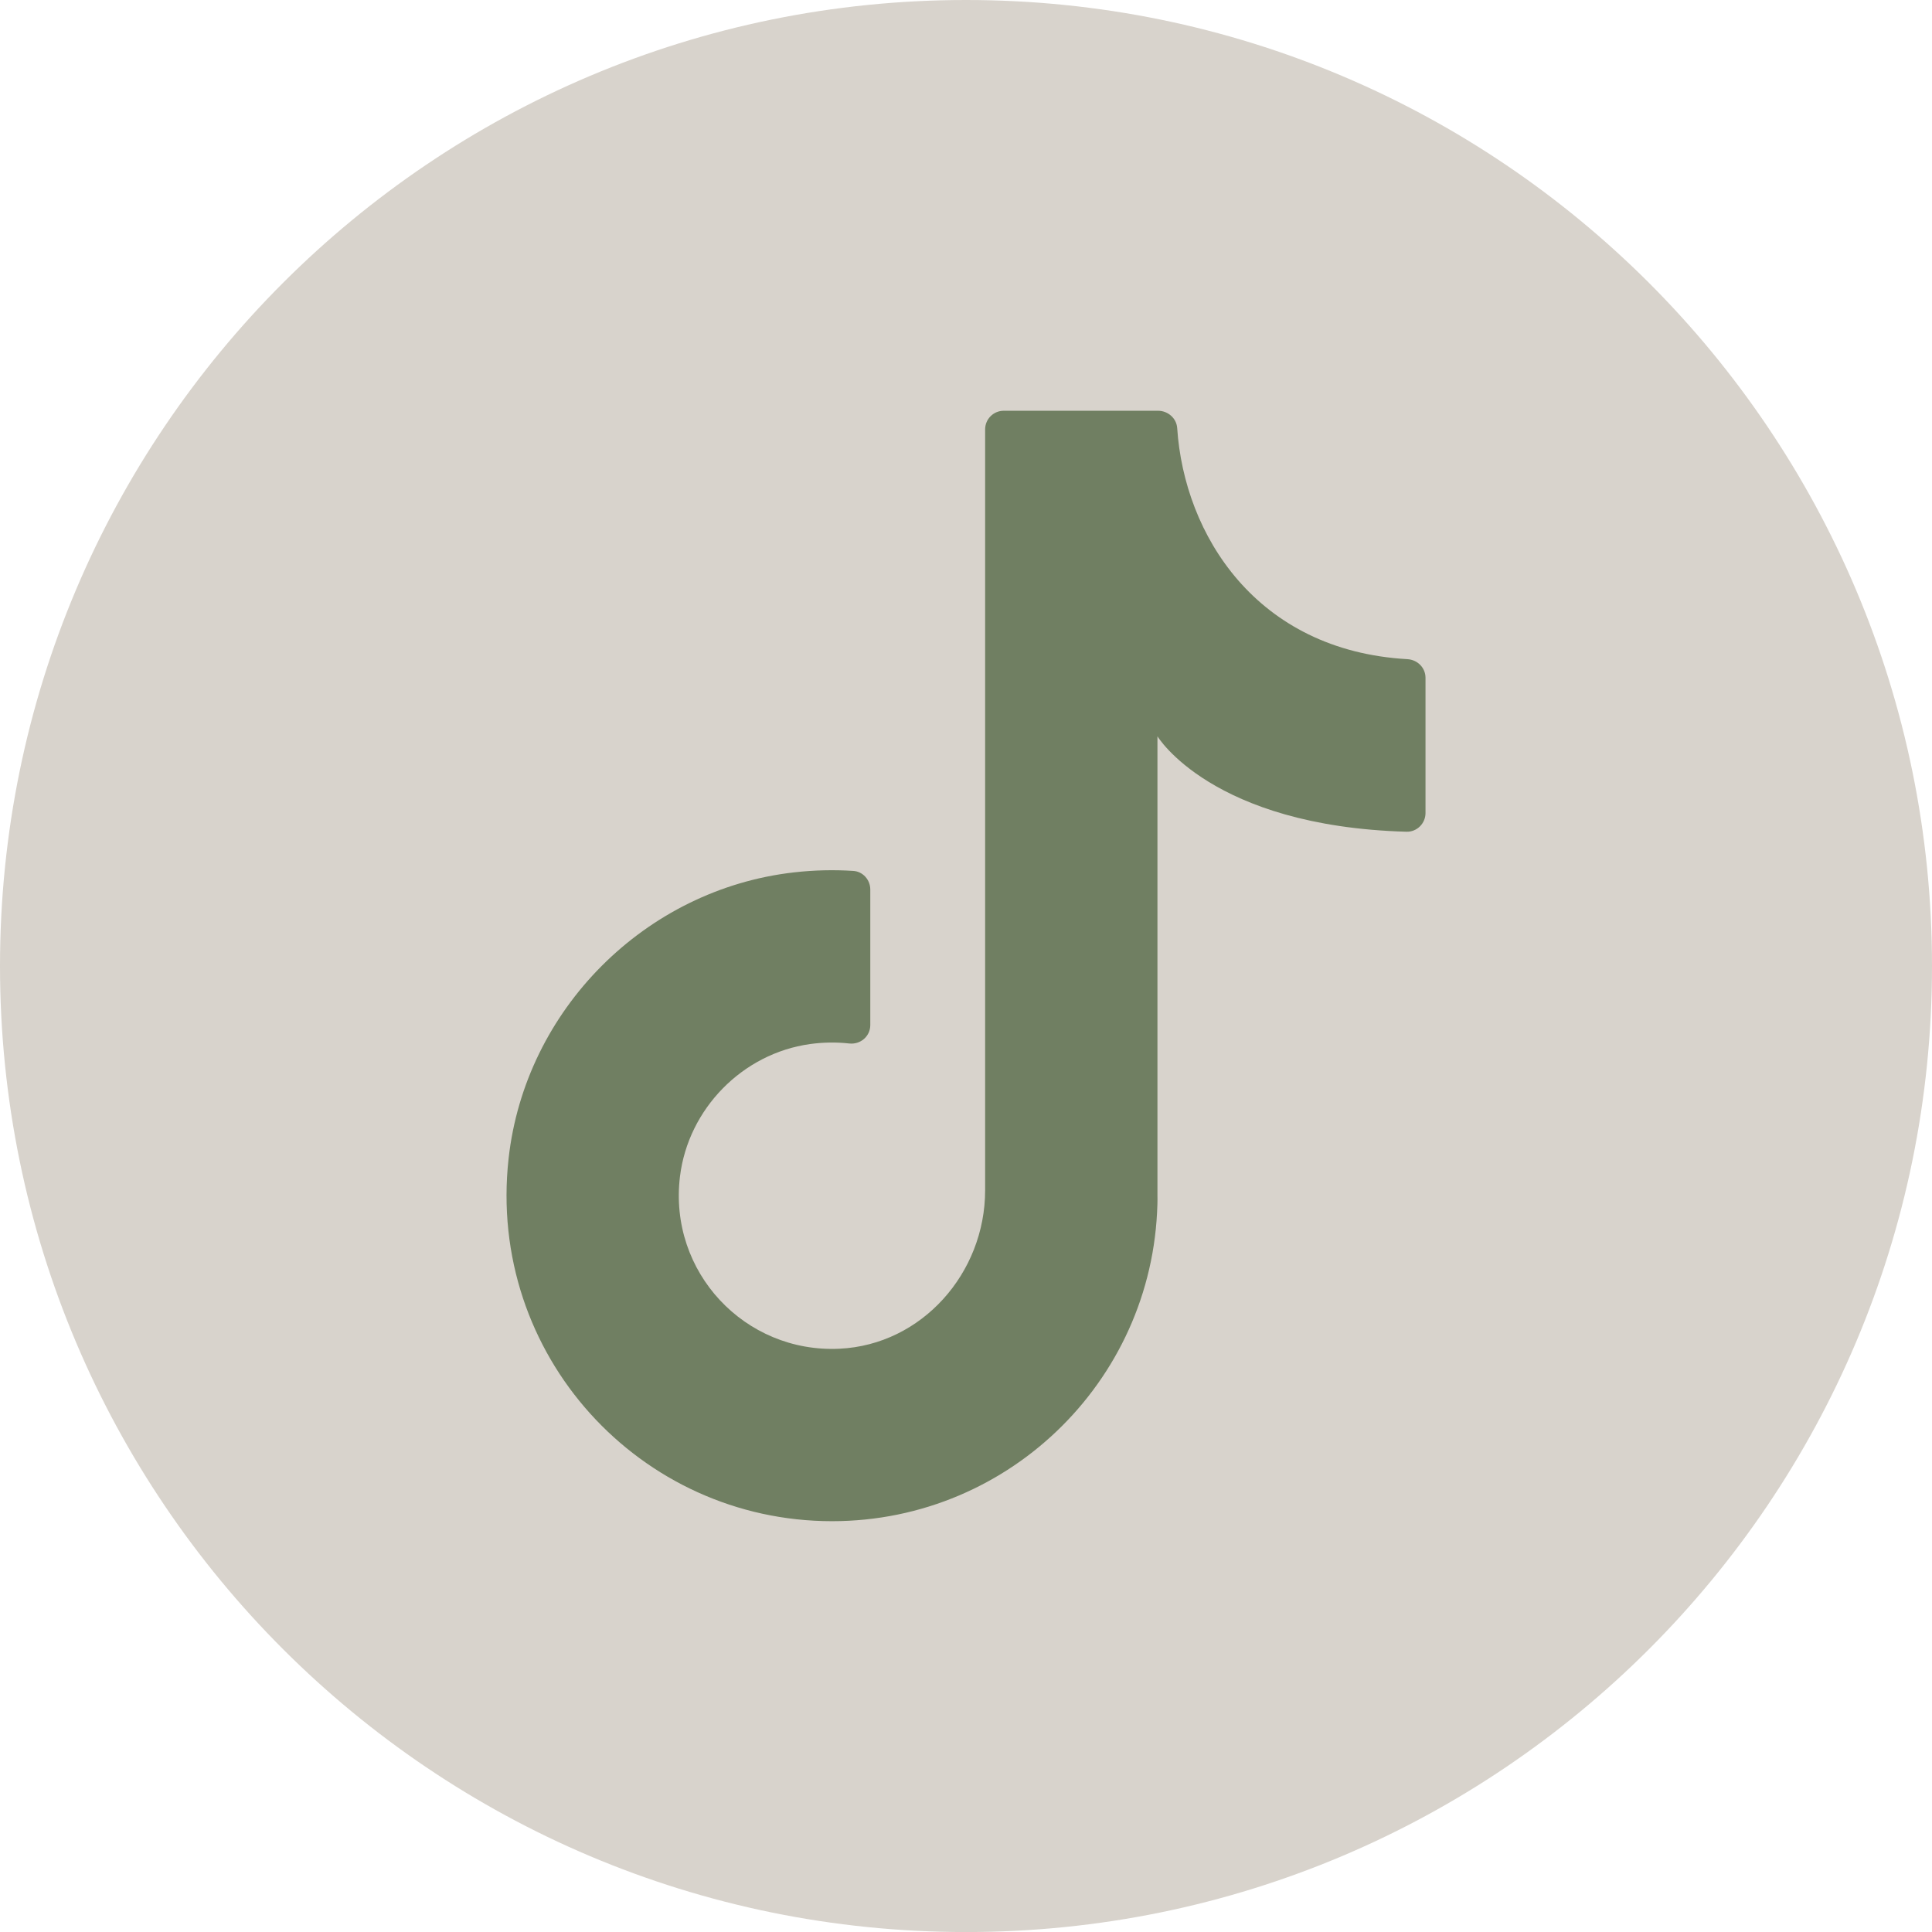
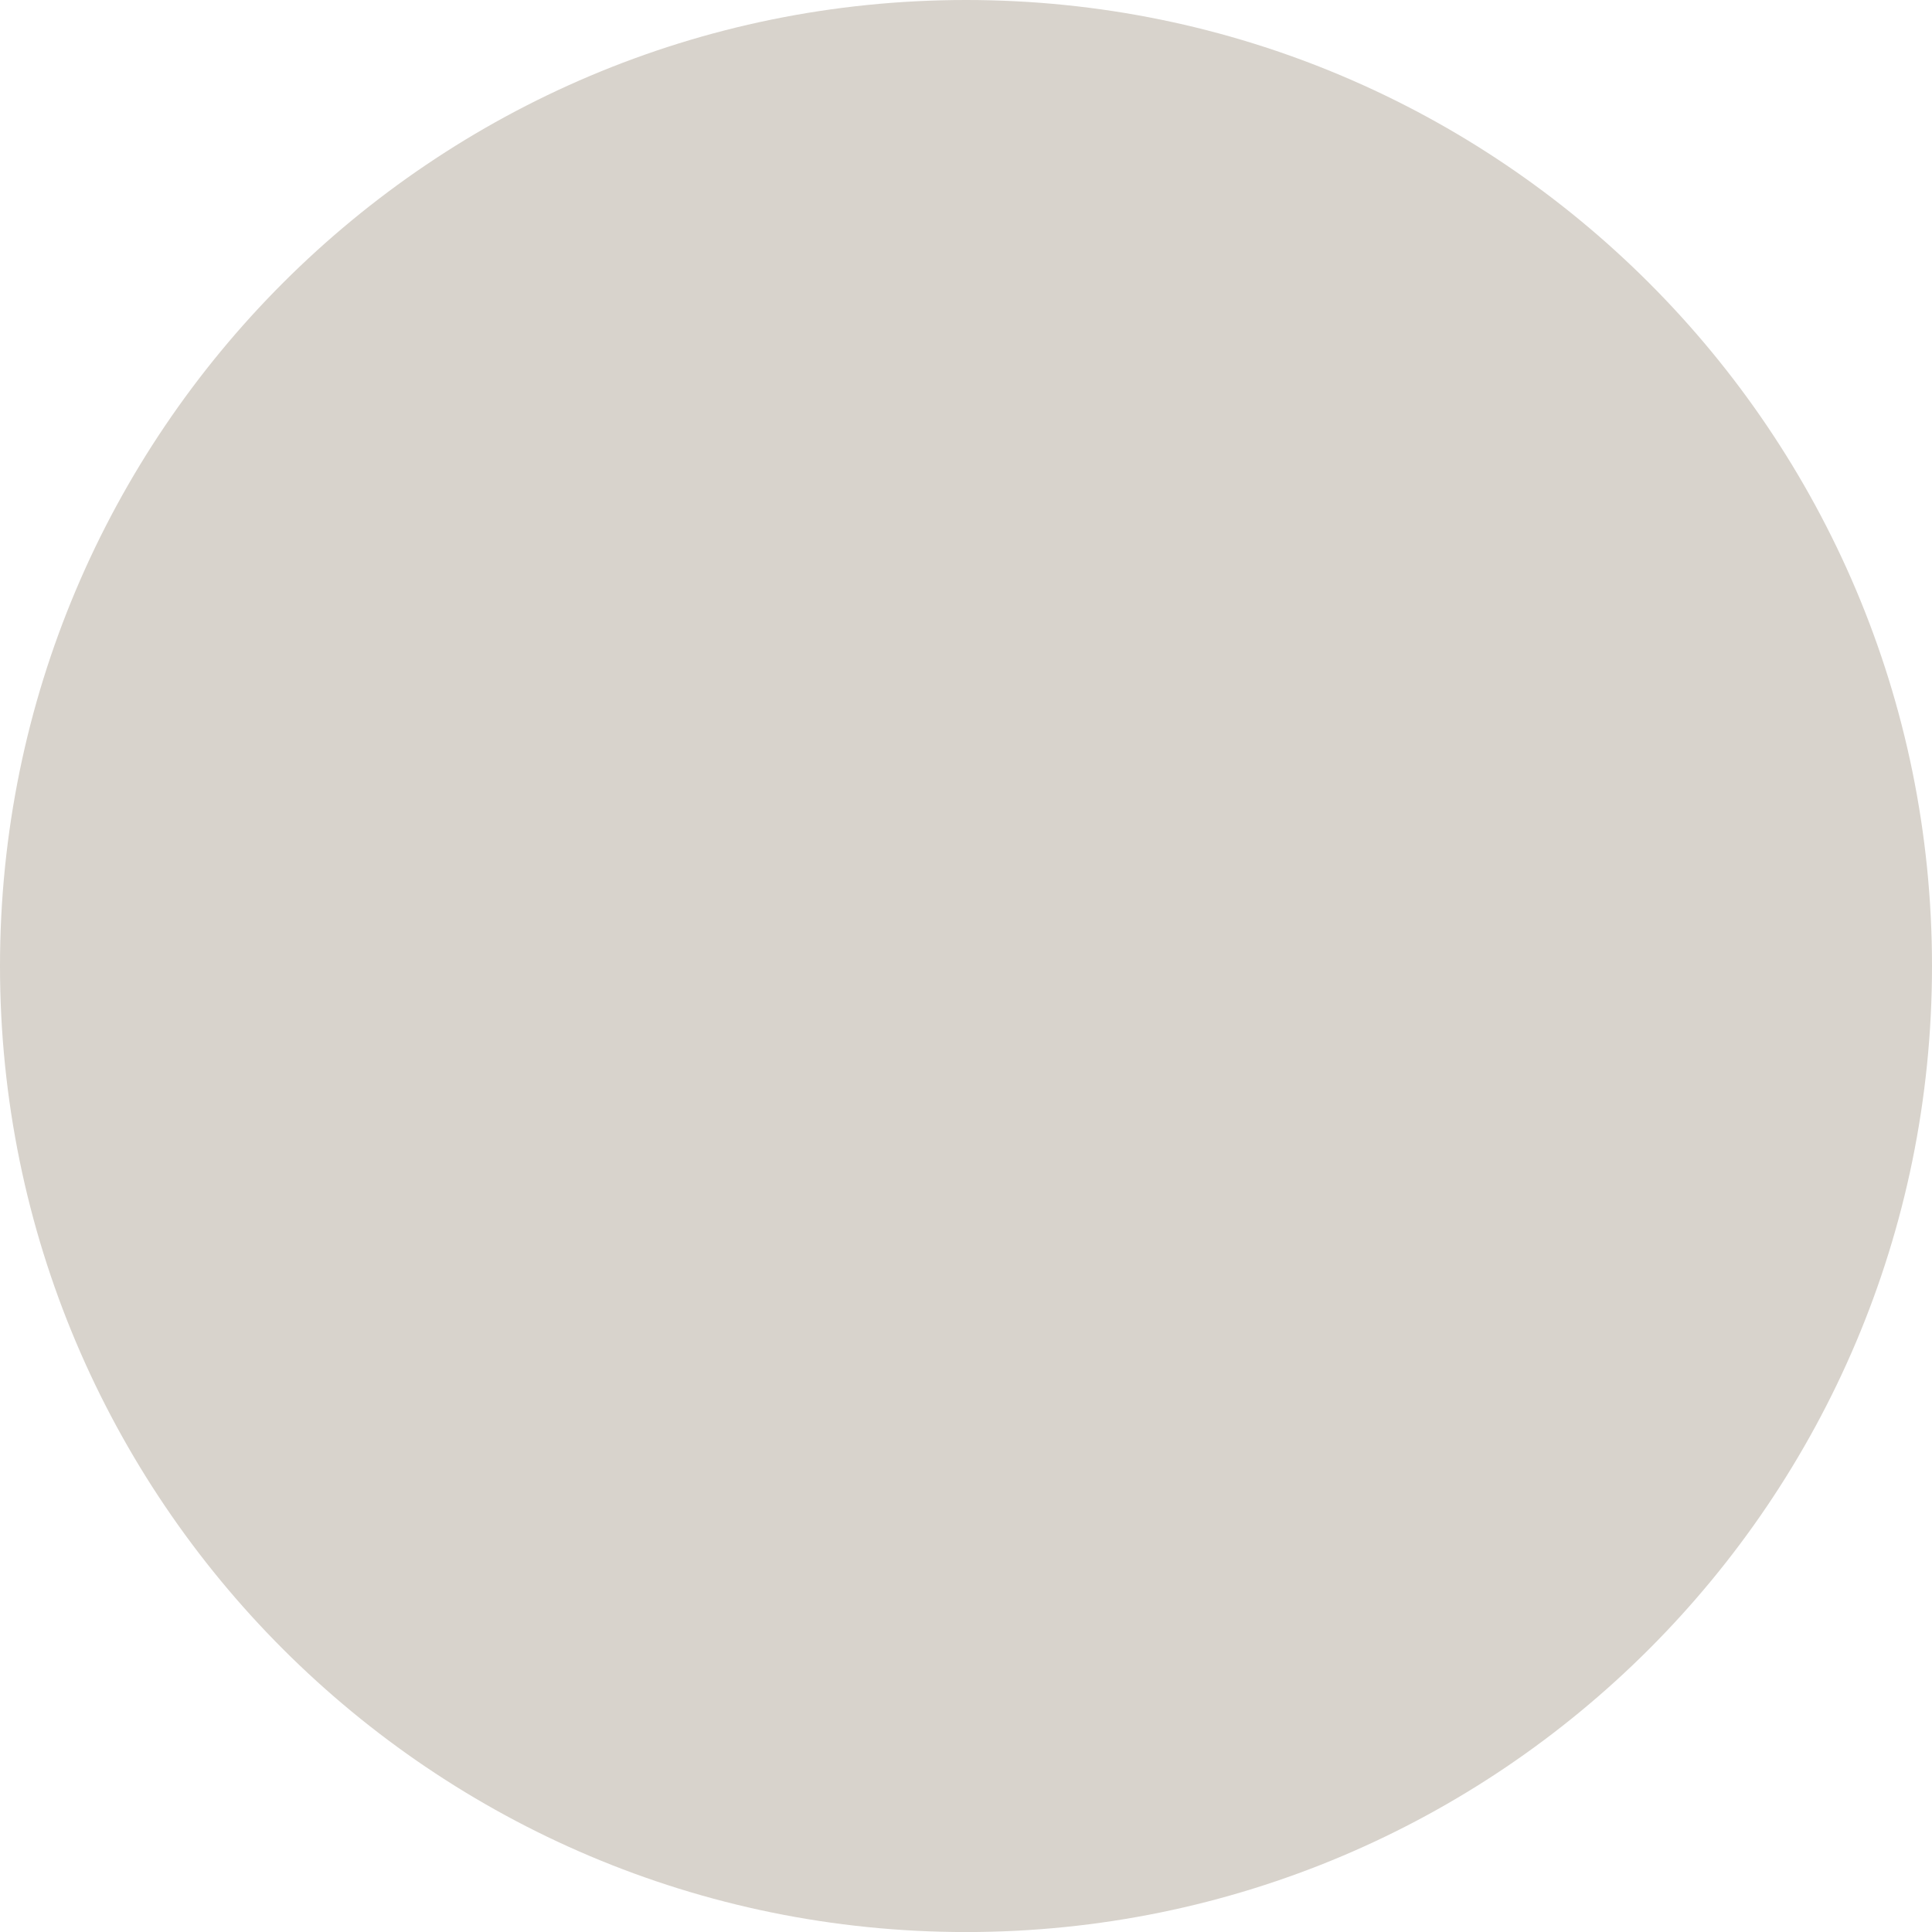
<svg xmlns="http://www.w3.org/2000/svg" data-name="Capa 10" fill="#000000" height="397" viewBox="0 0 397.35 397.35" width="397">
  <path d="m397.35,198.68c0,109.73-88.95,198.68-198.68,198.68h0C88.95,397.35,0,308.4,0,198.68h0C0,88.95,88.95,0,198.68,0h0C308.4,0,397.35,88.95,397.35,198.68h0Z" fill="#d8d3cc" />
-   <path d="m238.05,249.87v-98.44s11.1,18.5,51.22,19.63c2.14.06,3.91-1.7,3.91-3.84v-27.82c0-2.07-1.65-3.71-3.72-3.83-31.12-1.76-45.9-25.63-47.35-47.52-.13-2.03-1.91-3.57-3.94-3.57h-31.73c-2.11,0-3.83,1.71-3.83,3.83v156.49c0,17-12.99,31.79-29.97,32.59-19.41.92-35.19-15.74-32.79-35.43,1.7-13.91,12.86-25.3,26.74-27.23,2.76-.38,5.45-.41,8.06-.12,2.31.26,4.34-1.46,4.34-3.78v-27.89c0-1.98-1.51-3.7-3.49-3.82-3.98-.26-8.06-.17-12.2.3-30.61,3.47-55.31,28.24-58.7,58.86-4.47,40.39,27.03,74.58,66.52,74.58,36.97,0,66.94-29.97,66.94-66.94" fill="#707f62" />
</svg>